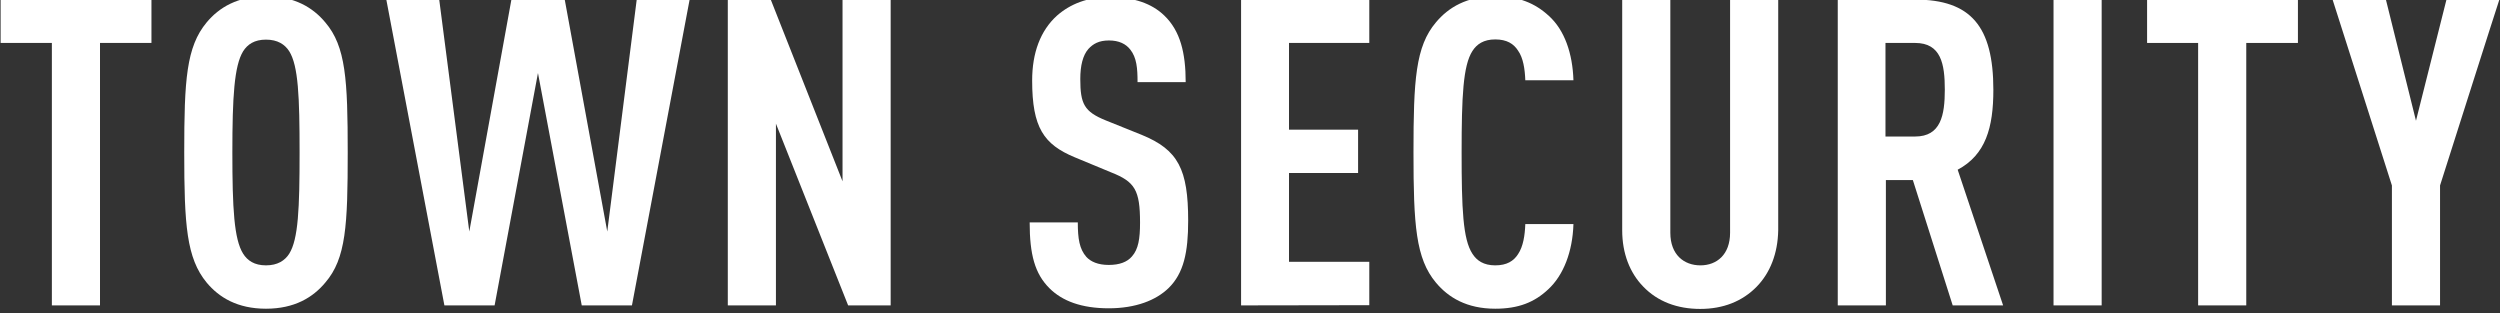
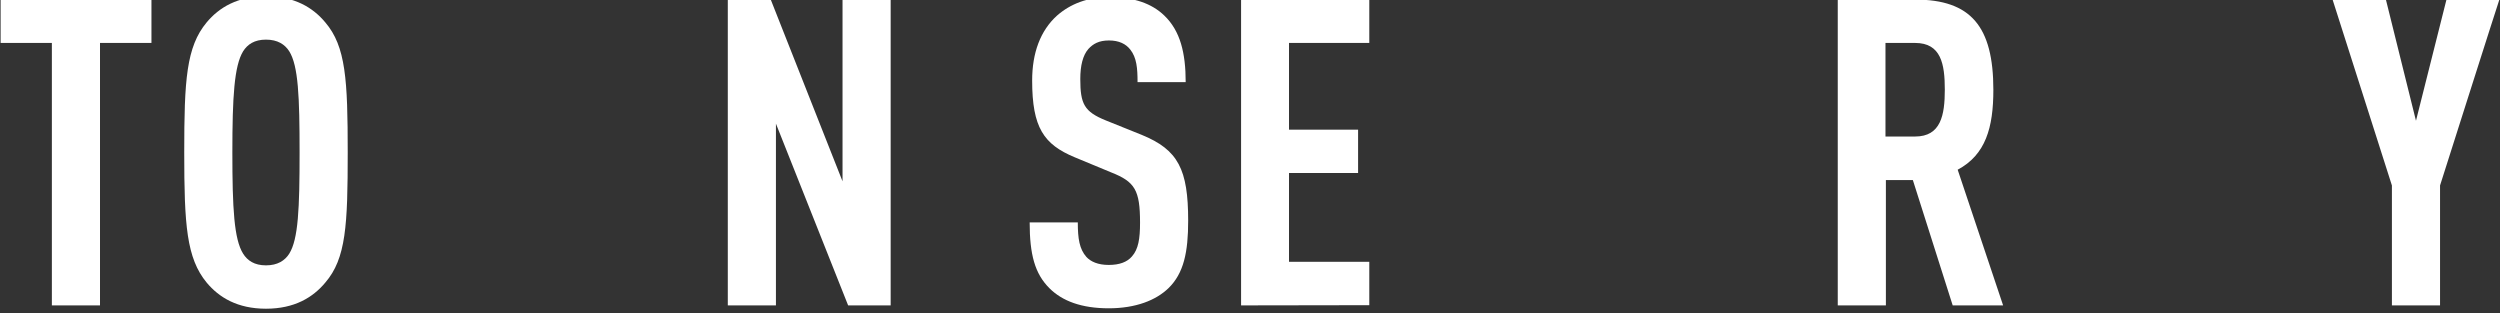
<svg xmlns="http://www.w3.org/2000/svg" version="1.1" id="_レイヤー_5" x="0px" y="0px" viewBox="0 0 1205 151" style="enable-background:new 0 0 1205 151;" xml:space="preserve">
  <rect x="0" y="0" width="1205" height="151" fill="#333333" stroke="none" />
  <style type="text/css">
	.st0{fill:#FFFFFF;}
</style>
  <g>
    <path class="st0" d="M48.2,20.7v126.5H25V20.7H0.3V-0.2H73v20.9C73,20.7,48.2,20.7,48.2,20.7z" />
    <path class="st0" d="M156.8,136.2c-6,7.2-14.9,12.6-28.6,12.6s-22.6-5.4-28.6-12.6c-9.7-11.8-10.8-27.7-10.8-62.7s1-50.9,10.8-62.7   c6-7.2,14.9-12.6,28.6-12.6s22.6,5.4,28.6,12.6c9.9,11.6,10.8,27.7,10.8,62.7S166.8,124.6,156.8,136.2z M139.4,24.7   c-2.1-3.3-5.6-5.6-11.2-5.6s-8.9,2.3-11,5.6c-4.3,7-5.2,21.9-5.2,48.8s0.8,41.8,5.2,48.8c2.1,3.3,5.4,5.6,11,5.6   c5.6,0,9.1-2.3,11.2-5.6c4.4-7,5-21.9,5-48.8S143.8,31.7,139.4,24.7L139.4,24.7z" />
-     <path class="st0" d="M304.6,147.2h-24.2l-21.1-112l-20.9,112h-24.2L186.2-0.2h25.5l14.5,111.8L246.5-0.2h25.7l20.5,111.8L306.9-0.2   h25.5L304.6,147.2z" />
    <path class="st0" d="M408.8,147.2L374,59.6v87.6h-23.2V-0.2h20.7l34.6,87.6V-0.2h23.2v147.4H408.8L408.8,147.2z" />
    <path class="st0" d="M563.2,138.9c-6,5.8-15.7,9.7-28.8,9.7s-22.4-3.5-28.6-9.7c-7-7-9.5-16.2-9.5-31.7h23.2   c0,7.9,0.8,12.8,4.1,16.6c2.1,2.3,5.6,3.9,10.8,3.9s8.9-1.4,11.2-4.1c3.1-3.5,3.9-8.5,3.9-16.3c0-15.7-2.5-19.7-13.9-24.2L518,75.8   c-14.9-6.2-20.5-14.3-20.5-37c0-13.2,3.9-24,12-31.3c6.4-5.6,14.7-8.9,25.2-8.9c11.8,0,20.5,3.1,26.5,8.9   c7.7,7.4,10.3,18,10.3,32.1h-23.2c0-6.6-0.4-11.8-3.5-15.7c-2.1-2.7-5.4-4.4-10.3-4.4s-7.7,1.7-9.9,4.1c-2.7,3.1-3.9,8.1-3.9,14.5   c0,12,1.9,15.7,12.2,19.9l17.4,7c17.6,7.2,22.4,16.6,22.4,41.4C572.7,121.5,570.6,131.7,563.2,138.9L563.2,138.9z" />
    <path class="st0" d="M598.2,147.2V-0.2H660v20.9h-38.7v41.8h33.3v20.9h-33.3v42.8H660v20.9L598.2,147.2L598.2,147.2z" />
-     <path class="st0" d="M746.2,139.5c-6.6,6.2-14.3,9.3-25.5,9.3c-13.7,0-22.6-5.4-28.6-12.6c-9.7-11.6-10.8-27.7-10.8-62.7   s1-51.1,10.8-62.7c6-7.2,14.9-12.6,28.6-12.6c11.2,0,19.2,3.3,25.9,9.5c7.5,6.8,11.4,18,11.8,31h-23.2c-0.2-5.4-1-10.8-3.5-14.3   c-2.1-3.3-5.4-5.4-11-5.4s-8.9,2.3-11,5.6c-4.5,7-5.2,21.9-5.2,48.9s0.6,41.8,5.2,48.8c2.1,3.3,5.4,5.6,11,5.6s8.9-2.1,11-5.4   c2.5-3.7,3.3-9.1,3.5-14.5h23.2C758,121.3,753.6,132.7,746.2,139.5L746.2,139.5z" />
-     <path class="st0" d="M846.8,138.1c-7,7.2-16.3,10.8-27.3,10.8s-20.5-3.5-27.5-10.8c-6.4-6.6-10.1-15.9-10.1-27.1V-0.2h23.2v112.4   c0,10.6,6.6,15.7,14.5,15.7s14.3-5.2,14.3-15.7V-0.2h23.2V111C856.9,122.2,853.2,131.5,846.8,138.1L846.8,138.1z" />
    <path class="st0" d="M941.2,147.2l-19.2-60.4h-13v60.4h-23.2V-0.2h37.3c26.9,0,37.7,13,37.7,43.5c0,18.2-3.7,31.3-17.2,38.5   l21.9,65.4H941.2L941.2,147.2z M923.1,20.7h-14.3v45.1h14.3c12.4,0,14.3-10.3,14.3-22.6S935.6,20.7,923.1,20.7L923.1,20.7z" />
-     <path class="st0" d="M989.8,147.2V-0.2h23.2v147.4H989.8z" />
-     <path class="st0" d="M1082.7,20.7v126.5h-23.2V20.7h-24.6V-0.2h72.7v20.9H1082.7L1082.7,20.7z" />
    <path class="st0" d="M1176.1,89.4v57.8h-23.2V89.4l-28.6-89.6h25.7l14.5,58.4l14.7-58.4h25.5C1204.6-0.2,1176.1,89.4,1176.1,89.4z" />
  </g>
</svg>